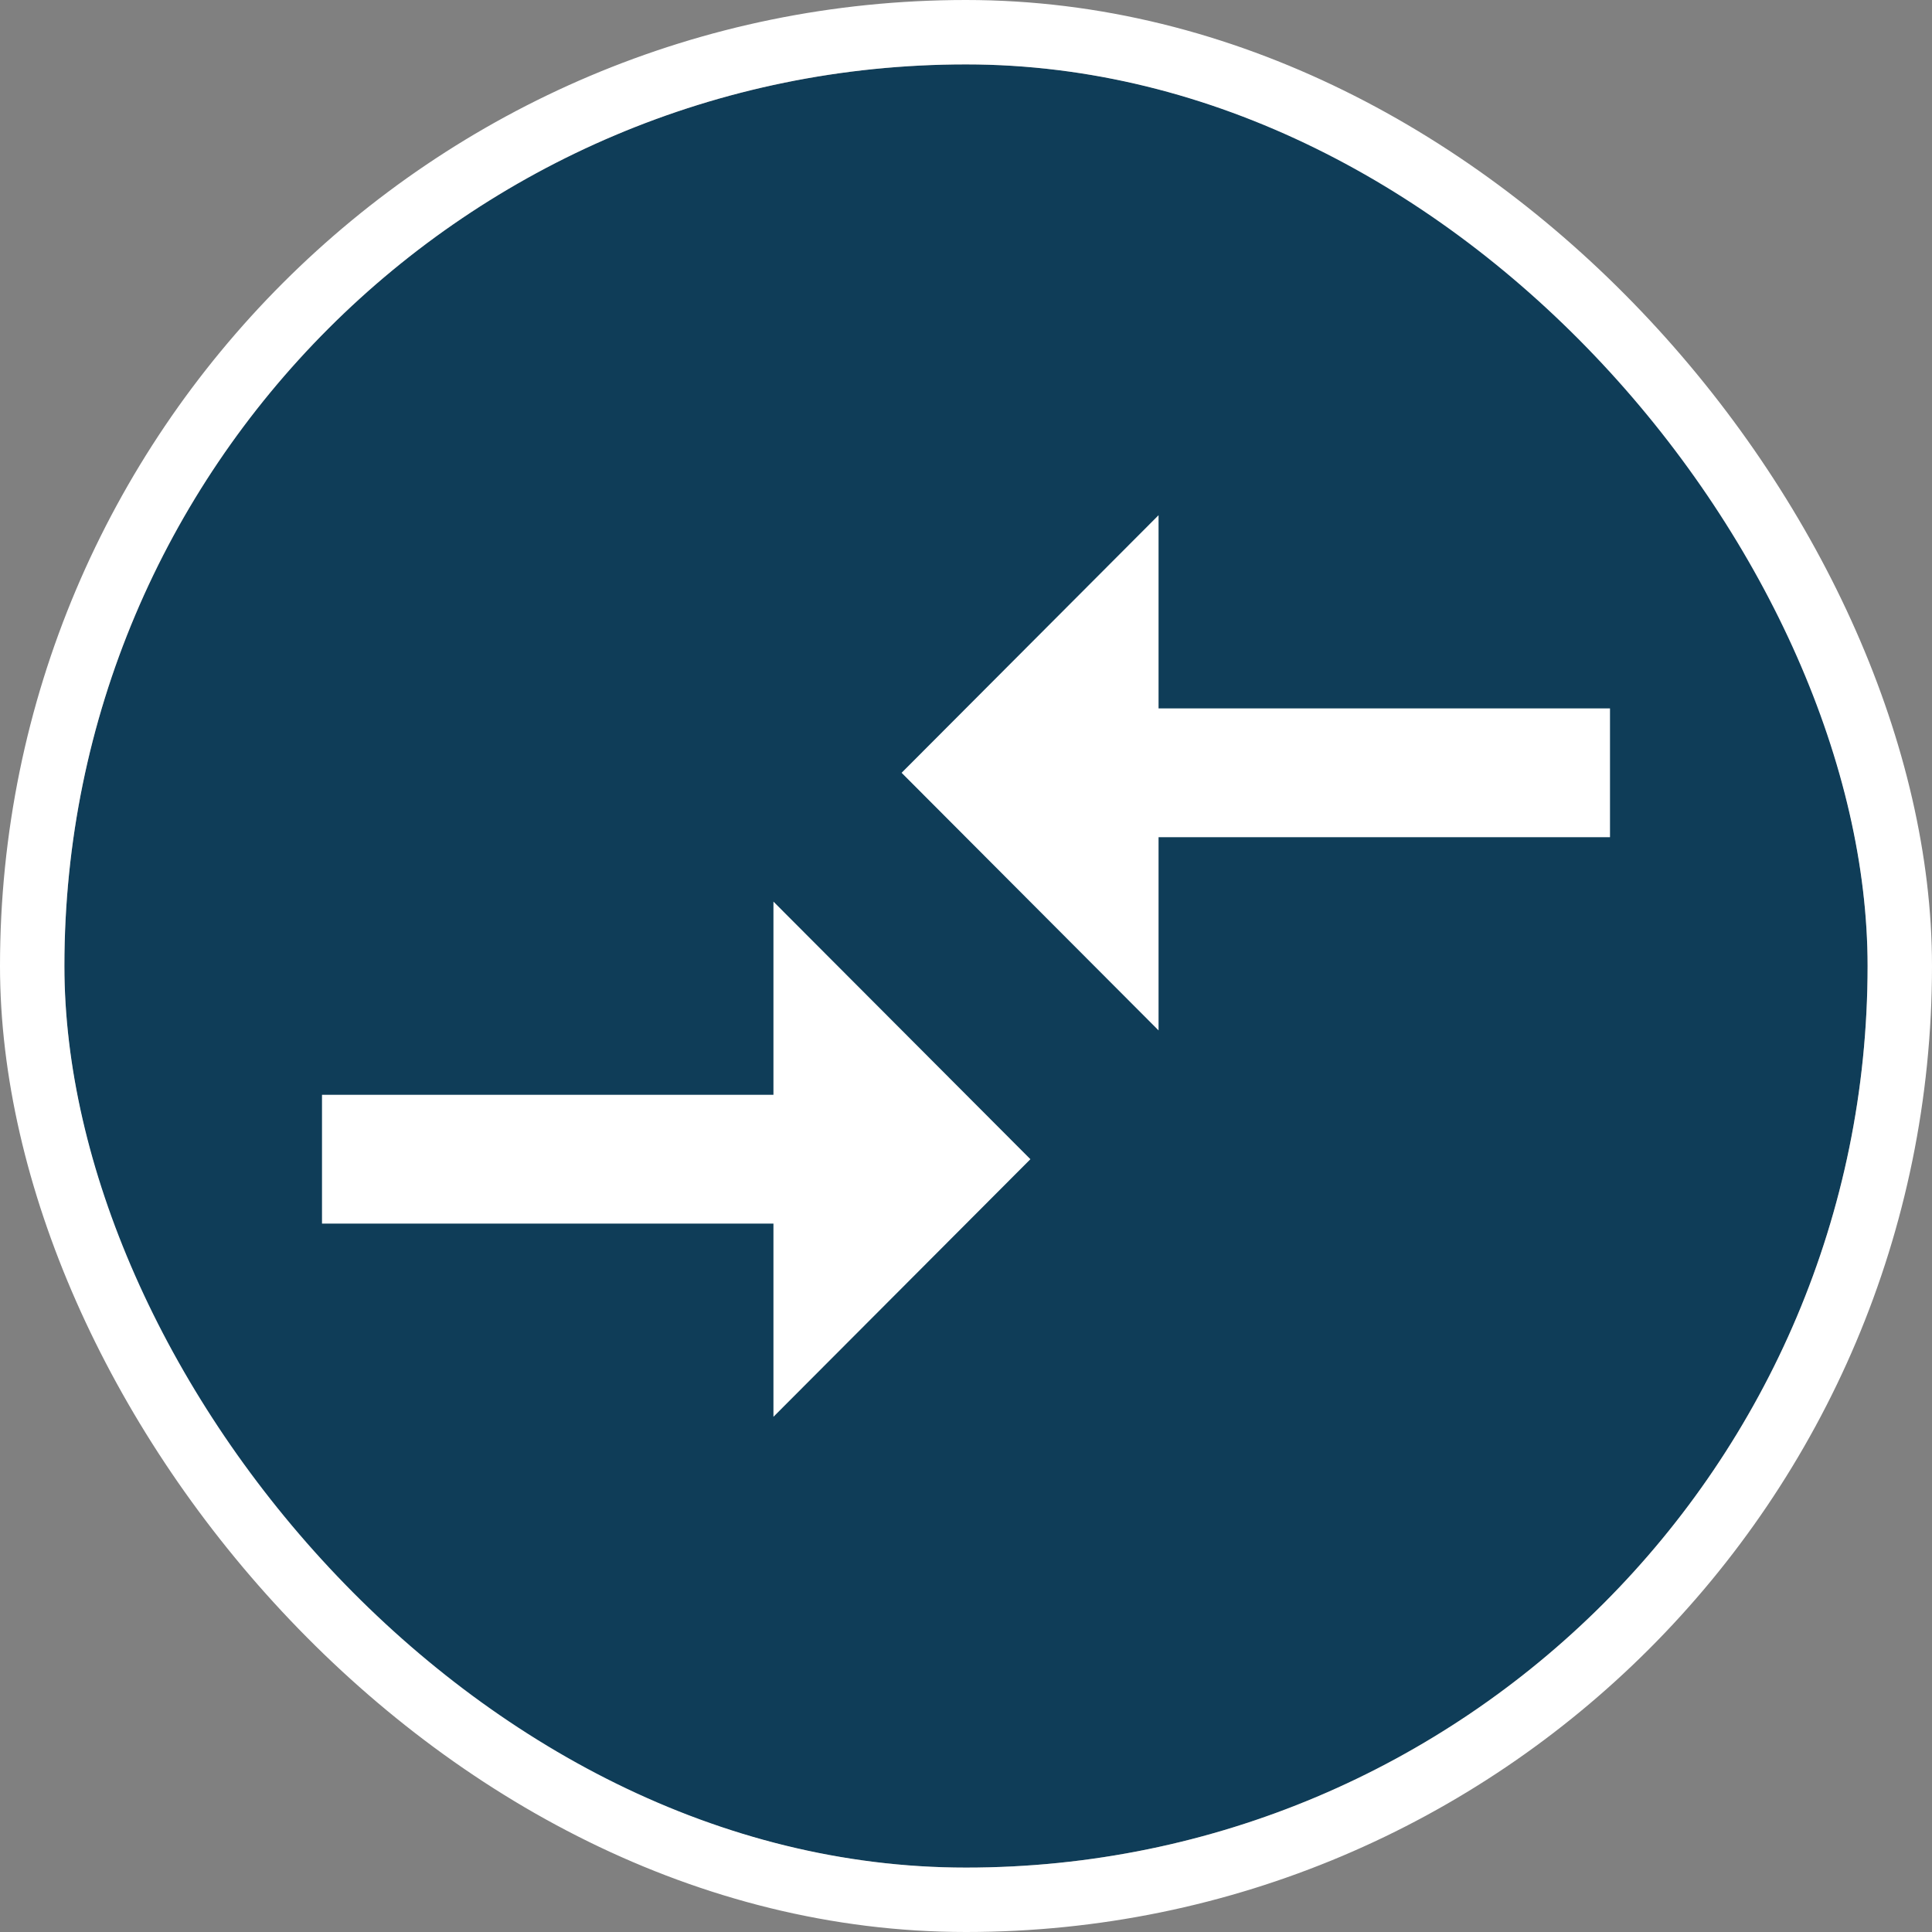
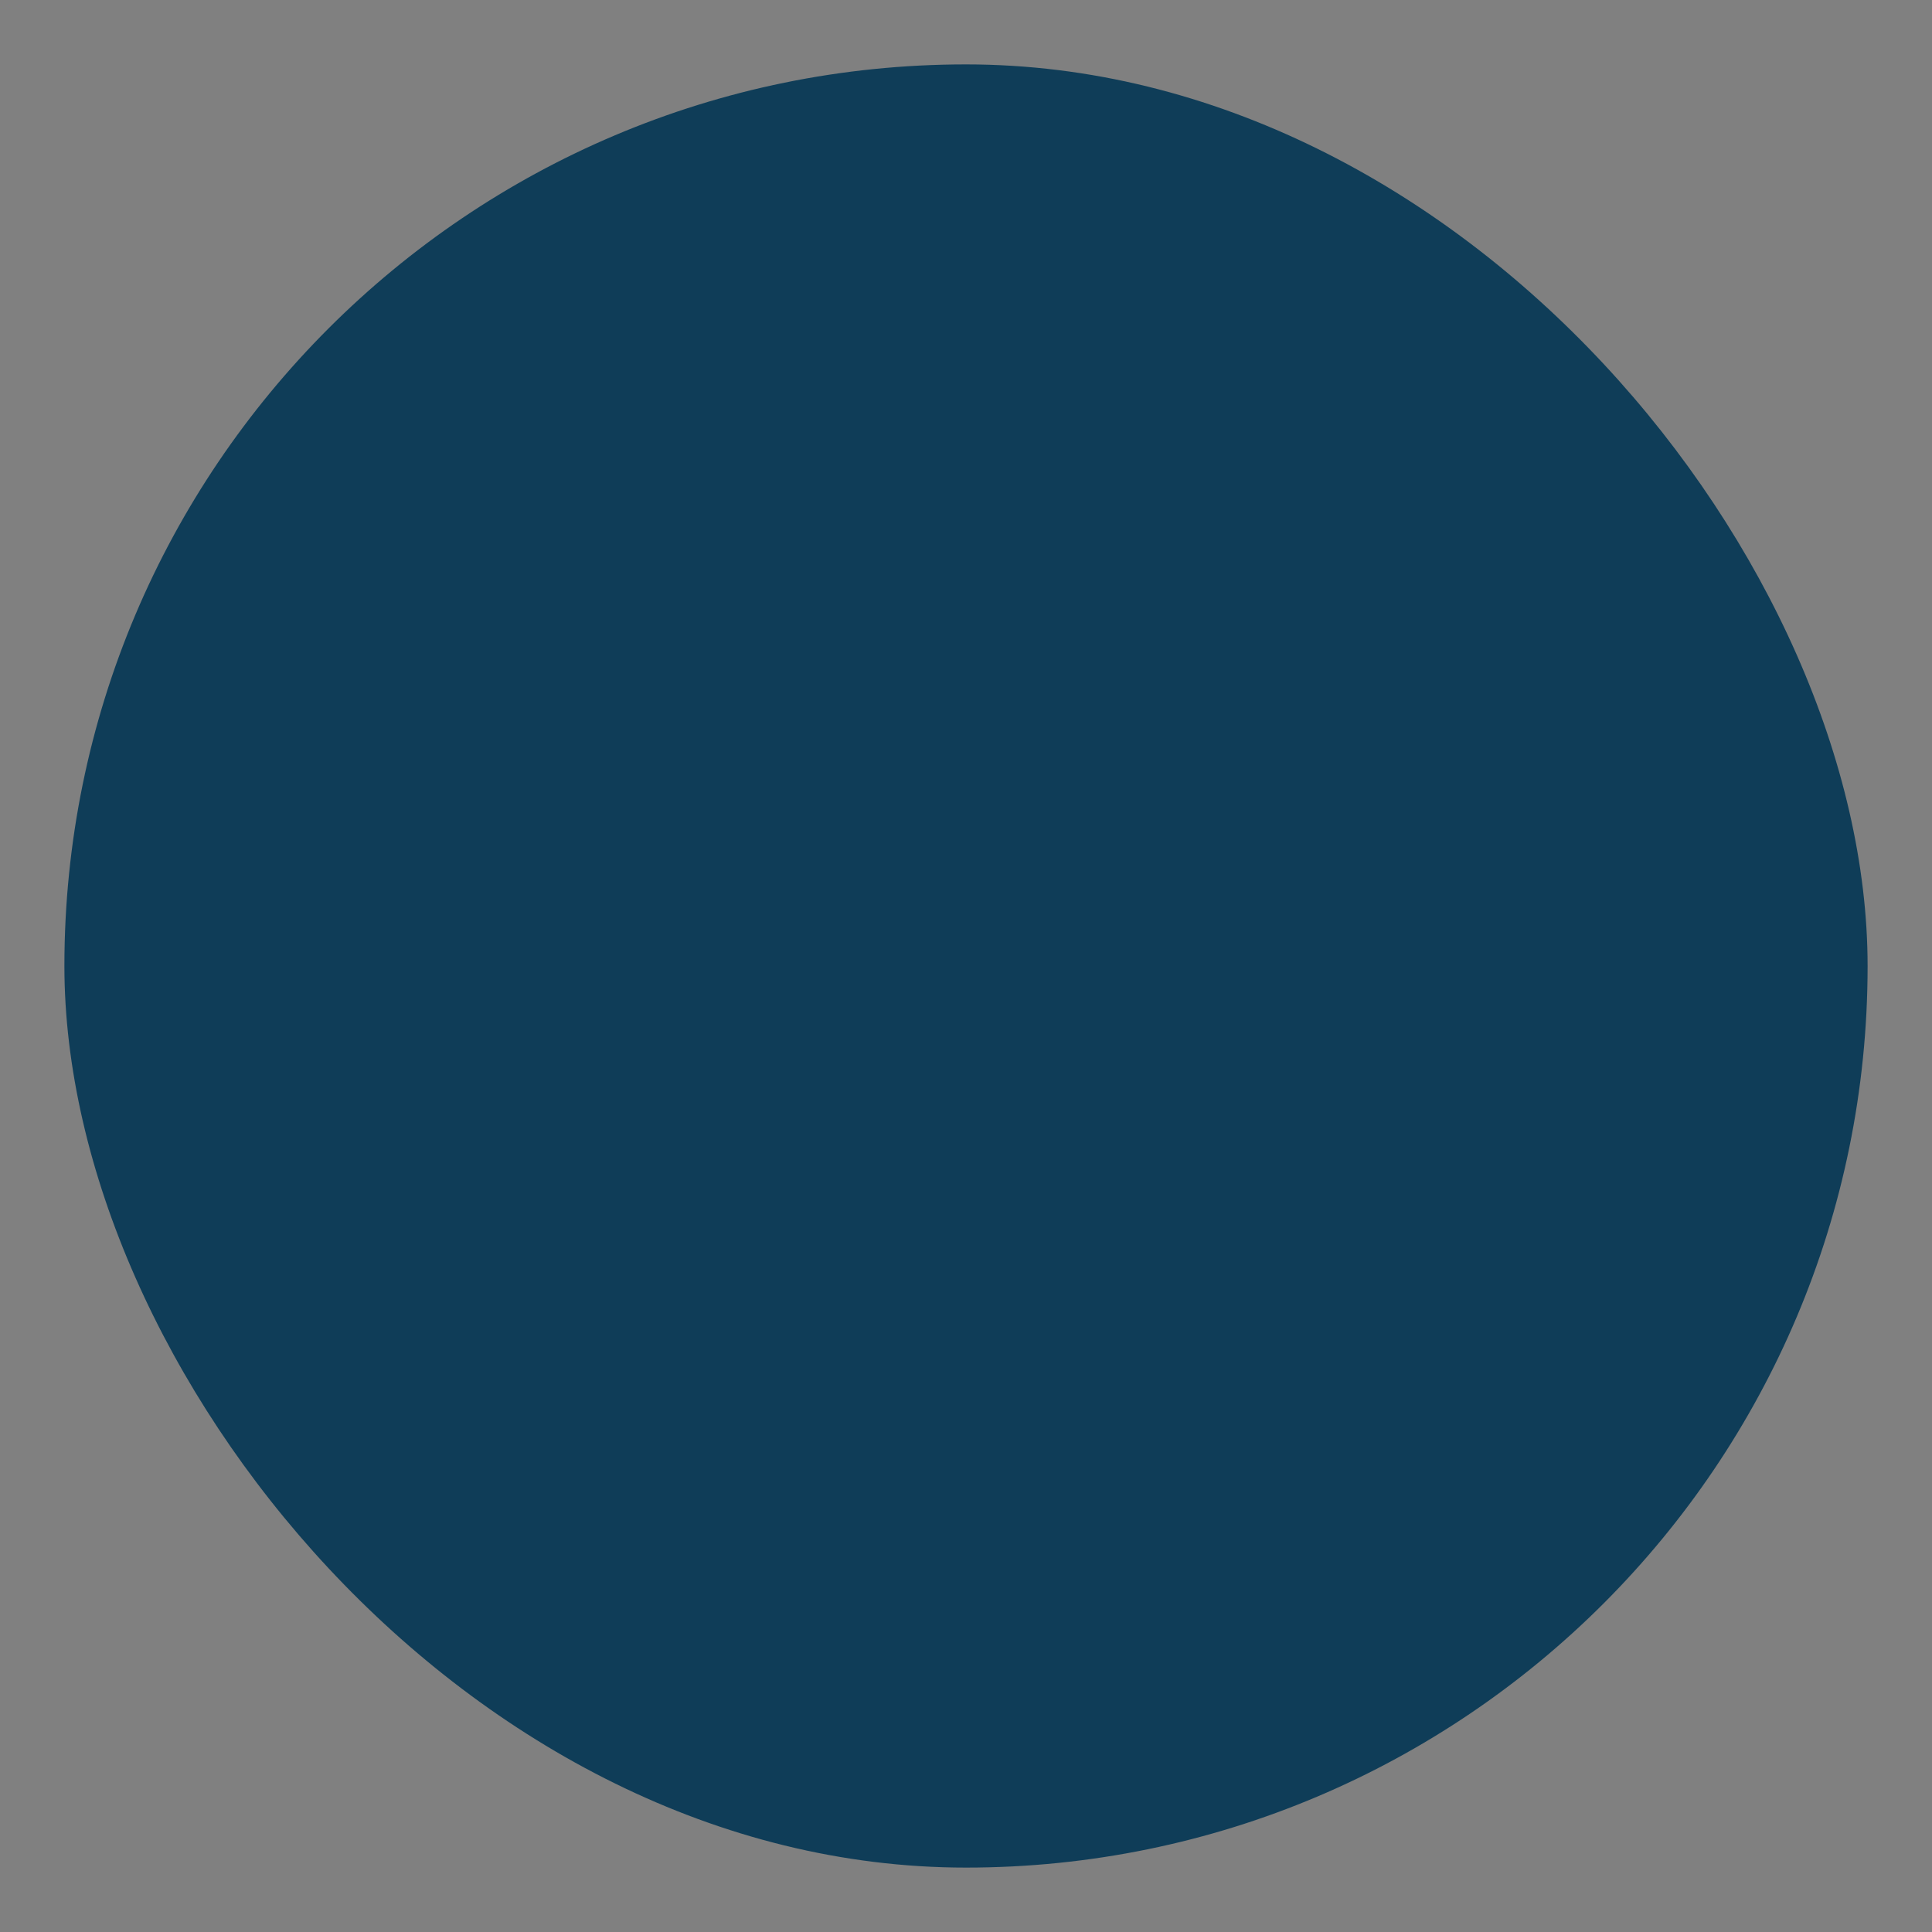
<svg xmlns="http://www.w3.org/2000/svg" width="30" height="30" viewBox="0 0 30 30">
  <rect x="0" y="0" width="30" height="30" fill="#808080" stroke="none" />
  <defs>
    <style>.a{fill:none;}.b{fill:#fff;}.c{fill:#0f3d58;stroke:#fff;}.d{clip-path:url(#a);}.e{clip-path:url(#b);}.f{stroke:none;}</style>
    <clipPath id="a">
      <rect class="a" width="24" height="24" />
    </clipPath>
    <clipPath id="b">
-       <path class="b" d="M0,0H24V24H0Z" />
-     </clipPath>
+       </clipPath>
  </defs>
  <g transform="translate(-790.5 -784.059)">
    <g transform="translate(14752.03 -9491.941)">
      <g transform="translate(103.47 -3313)">
        <g class="c" transform="translate(-14064 13590)">
          <rect class="f" width="28" height="28" rx="14" />
-           <rect class="a" x="-0.5" y="-0.5" width="29" height="29" rx="14.5" />
        </g>
      </g>
      <g class="d" transform="translate(-13958.53 10279)">
        <g class="e">
-           <path class="b" d="M9.01,14H2v2H9.01v3L13,15,9.01,11Zm5.98-1V10H22V8H14.99V5L11,9Z" />
-         </g>
+           </g>
      </g>
    </g>
  </g>
</svg>